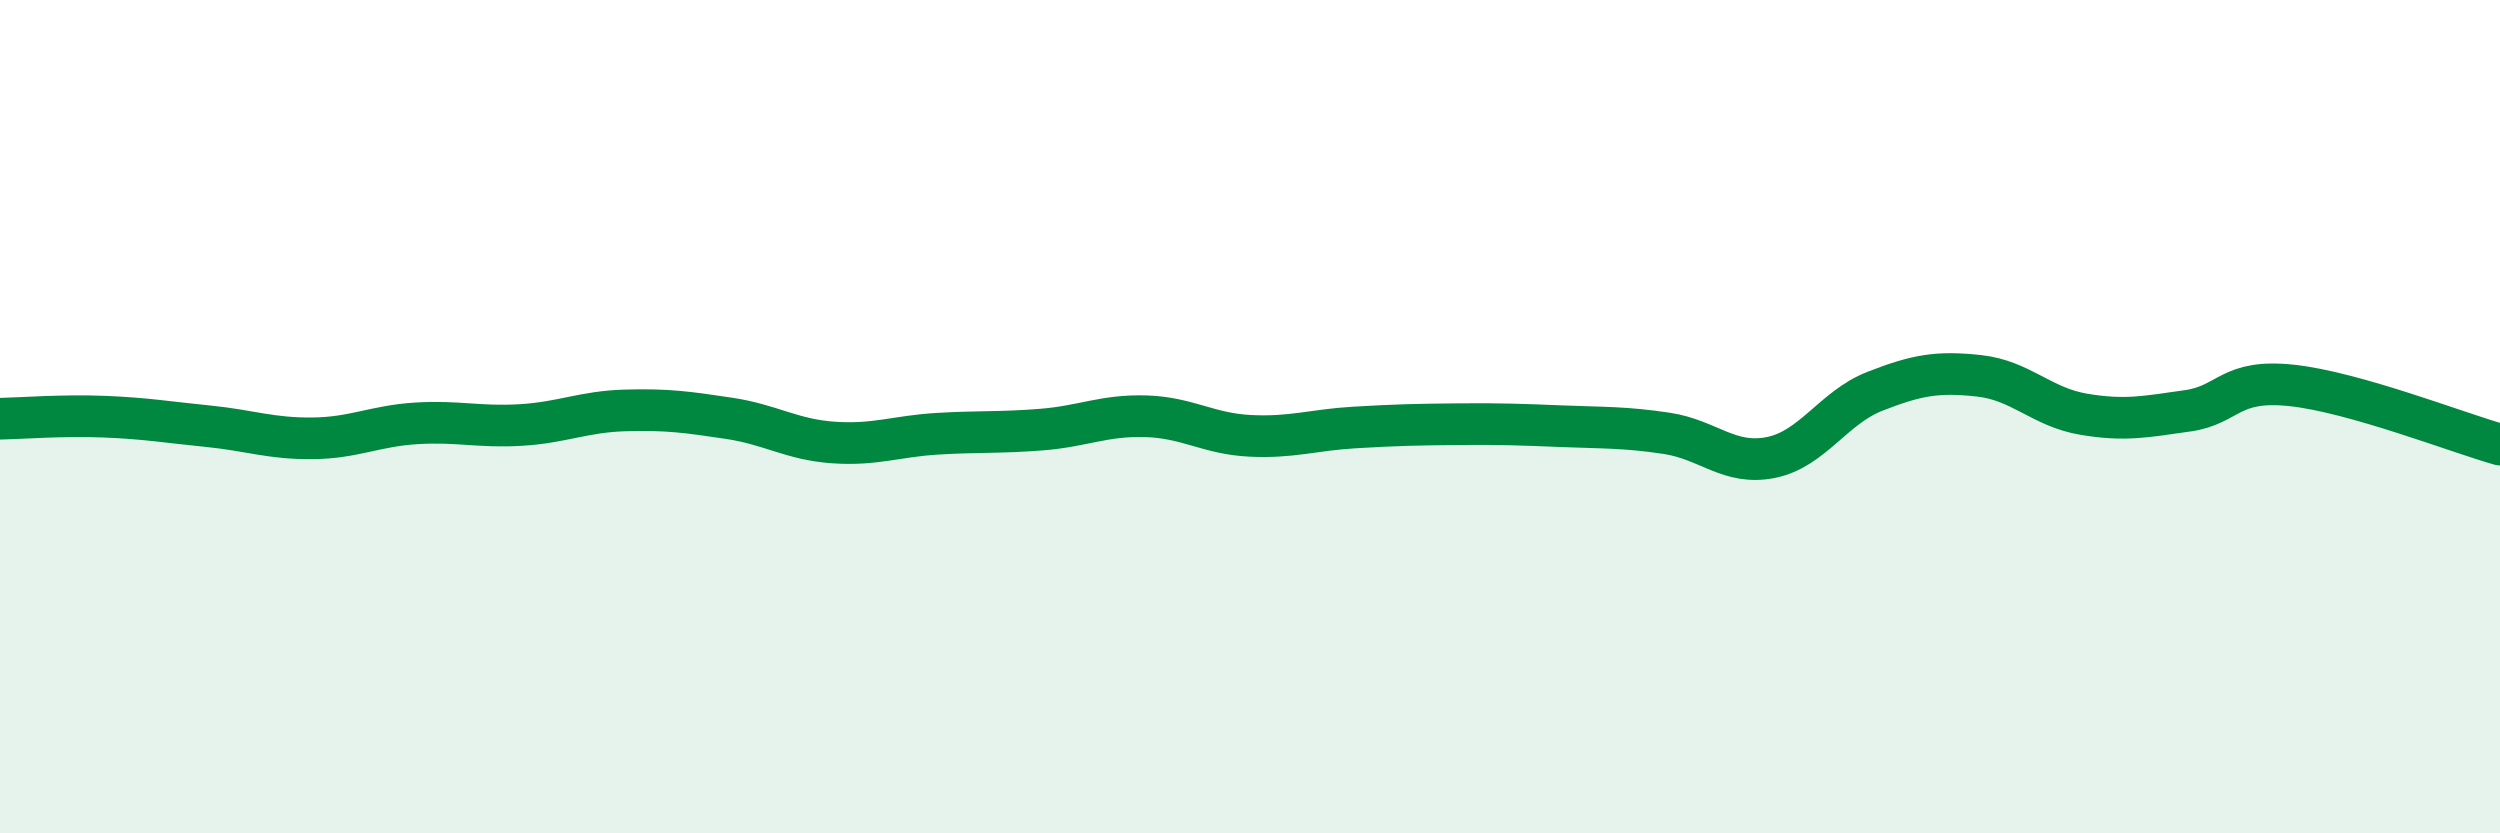
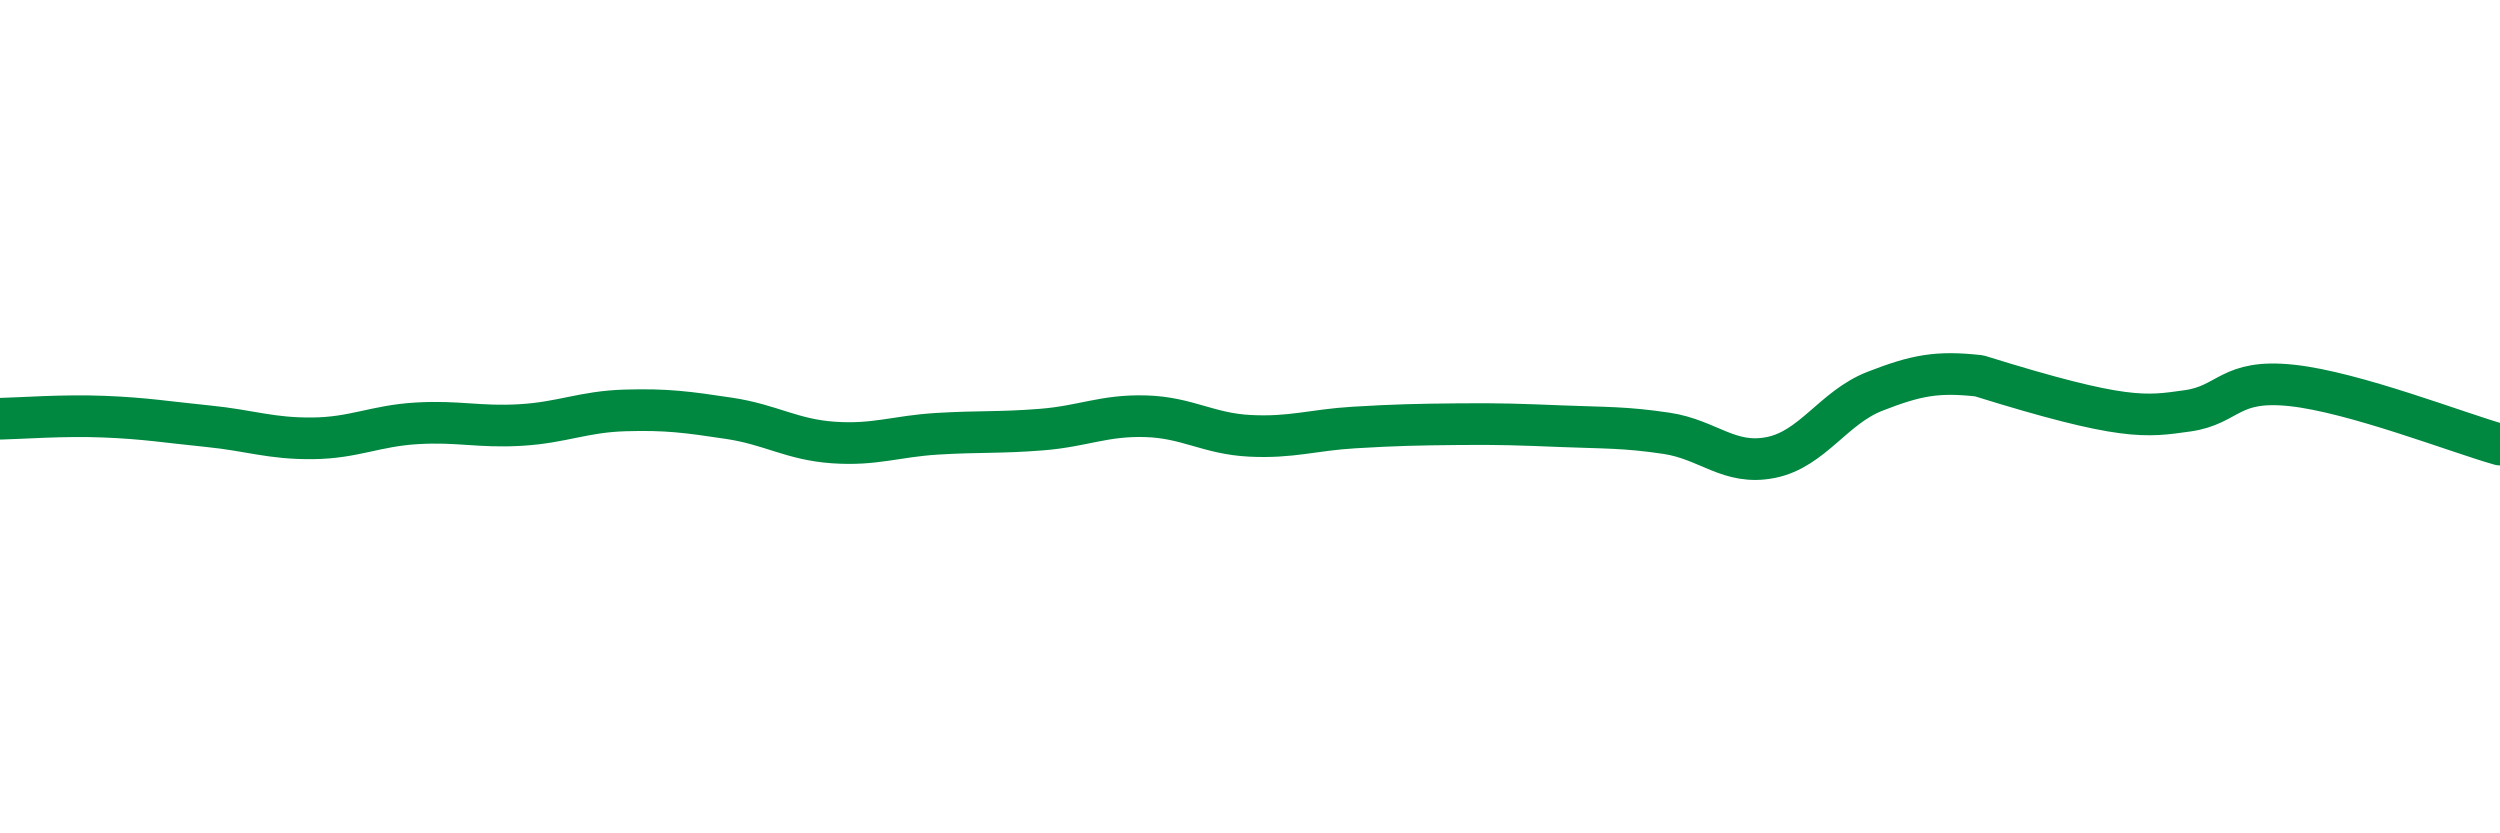
<svg xmlns="http://www.w3.org/2000/svg" width="60" height="20" viewBox="0 0 60 20">
-   <path d="M 0,10.05 C 0.5,10.04 1.5,9.96 2.5,10 C 3.5,10.04 4,10.13 5,10.23 C 6,10.33 6.5,10.53 7.5,10.52 C 8.5,10.51 9,10.22 10,10.16 C 11,10.1 11.5,10.26 12.5,10.2 C 13.5,10.14 14,9.88 15,9.85 C 16,9.82 16.5,9.89 17.5,10.04 C 18.5,10.19 19,10.55 20,10.62 C 21,10.69 21.5,10.47 22.5,10.41 C 23.5,10.35 24,10.39 25,10.31 C 26,10.23 26.5,9.96 27.5,9.99 C 28.5,10.02 29,10.41 30,10.46 C 31,10.51 31.5,10.32 32.5,10.26 C 33.5,10.2 34,10.19 35,10.18 C 36,10.17 36.5,10.19 37.5,10.23 C 38.5,10.27 39,10.25 40,10.4 C 41,10.55 41.5,11.18 42.5,10.98 C 43.5,10.78 44,9.78 45,9.39 C 46,9 46.5,8.91 47.5,9.02 C 48.5,9.13 49,9.77 50,9.94 C 51,10.11 51.5,10 52.5,9.86 C 53.5,9.72 53.5,9.09 55,9.25 C 56.5,9.41 59,10.39 60,10.67L60 20L0 20Z" fill="#008740" opacity="0.1" stroke-linecap="round" stroke-linejoin="round" />
-   <path d="M 0,10.05 C 0.5,10.04 1.5,9.96 2.5,10 C 3.5,10.04 4,10.13 5,10.23 C 6,10.33 6.5,10.53 7.5,10.52 C 8.5,10.51 9,10.22 10,10.16 C 11,10.1 11.5,10.26 12.5,10.2 C 13.5,10.14 14,9.88 15,9.85 C 16,9.82 16.5,9.89 17.5,10.04 C 18.5,10.19 19,10.55 20,10.62 C 21,10.69 21.5,10.47 22.5,10.41 C 23.5,10.35 24,10.39 25,10.31 C 26,10.23 26.5,9.96 27.5,9.99 C 28.5,10.02 29,10.41 30,10.46 C 31,10.51 31.5,10.32 32.5,10.26 C 33.5,10.2 34,10.19 35,10.18 C 36,10.17 36.5,10.19 37.5,10.23 C 38.5,10.27 39,10.25 40,10.4 C 41,10.55 41.5,11.18 42.5,10.98 C 43.5,10.78 44,9.78 45,9.39 C 46,9 46.5,8.91 47.5,9.02 C 48.5,9.13 49,9.77 50,9.94 C 51,10.11 51.5,10 52.5,9.86 C 53.5,9.72 53.5,9.09 55,9.25 C 56.5,9.41 59,10.39 60,10.67" stroke="#008740" stroke-width="1" fill="none" stroke-linecap="round" stroke-linejoin="round" />
+   <path d="M 0,10.05 C 0.5,10.04 1.5,9.96 2.5,10 C 3.5,10.04 4,10.13 5,10.23 C 6,10.33 6.5,10.53 7.5,10.52 C 8.5,10.51 9,10.22 10,10.16 C 11,10.1 11.5,10.26 12.5,10.2 C 13.5,10.14 14,9.88 15,9.85 C 16,9.82 16.5,9.89 17.5,10.04 C 18.5,10.19 19,10.55 20,10.62 C 21,10.69 21.5,10.47 22.5,10.41 C 23.5,10.35 24,10.39 25,10.31 C 26,10.23 26.5,9.96 27.5,9.99 C 28.5,10.02 29,10.41 30,10.46 C 31,10.51 31.5,10.32 32.5,10.26 C 33.5,10.2 34,10.19 35,10.18 C 36,10.17 36.5,10.19 37.5,10.23 C 38.5,10.27 39,10.25 40,10.4 C 41,10.55 41.5,11.18 42.5,10.98 C 43.5,10.78 44,9.78 45,9.39 C 46,9 46.5,8.91 47.5,9.02 C 51,10.11 51.5,10 52.5,9.86 C 53.5,9.72 53.5,9.09 55,9.25 C 56.5,9.41 59,10.39 60,10.67" stroke="#008740" stroke-width="1" fill="none" stroke-linecap="round" stroke-linejoin="round" />
</svg>